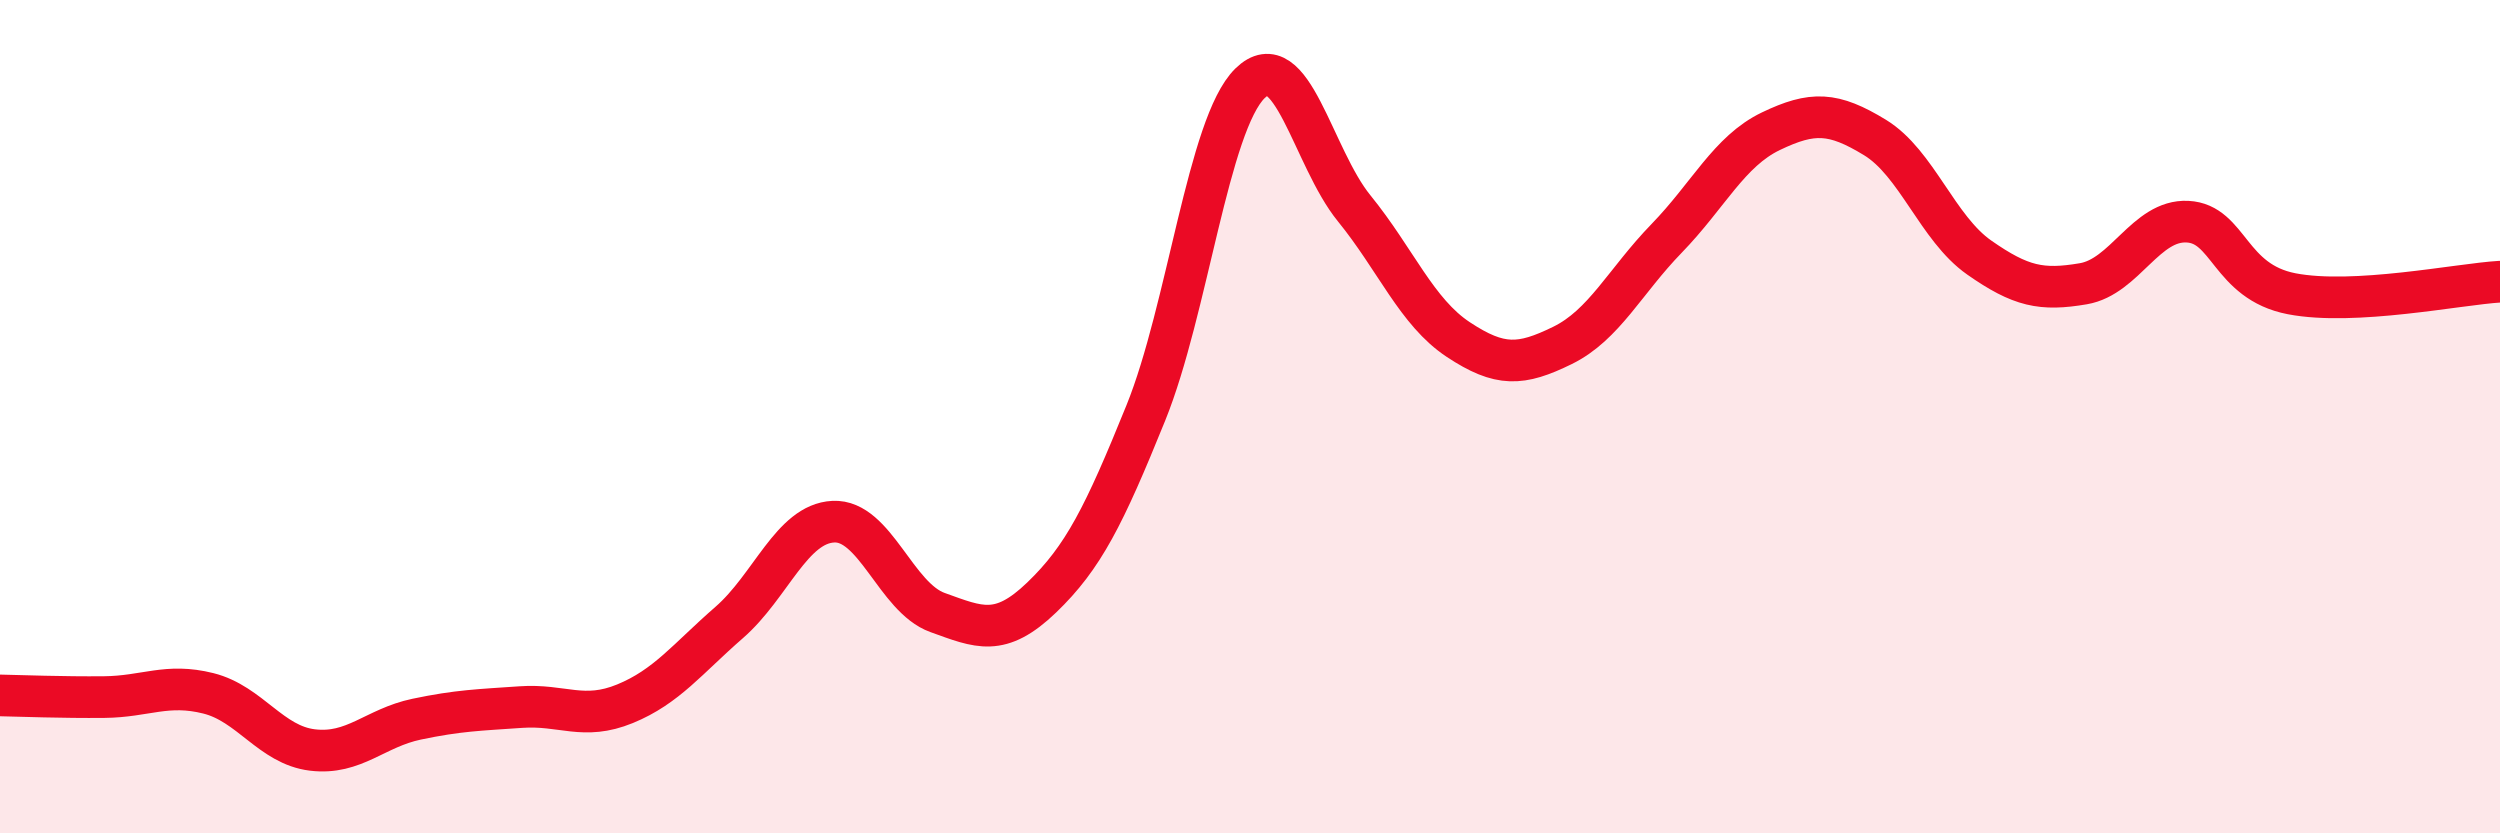
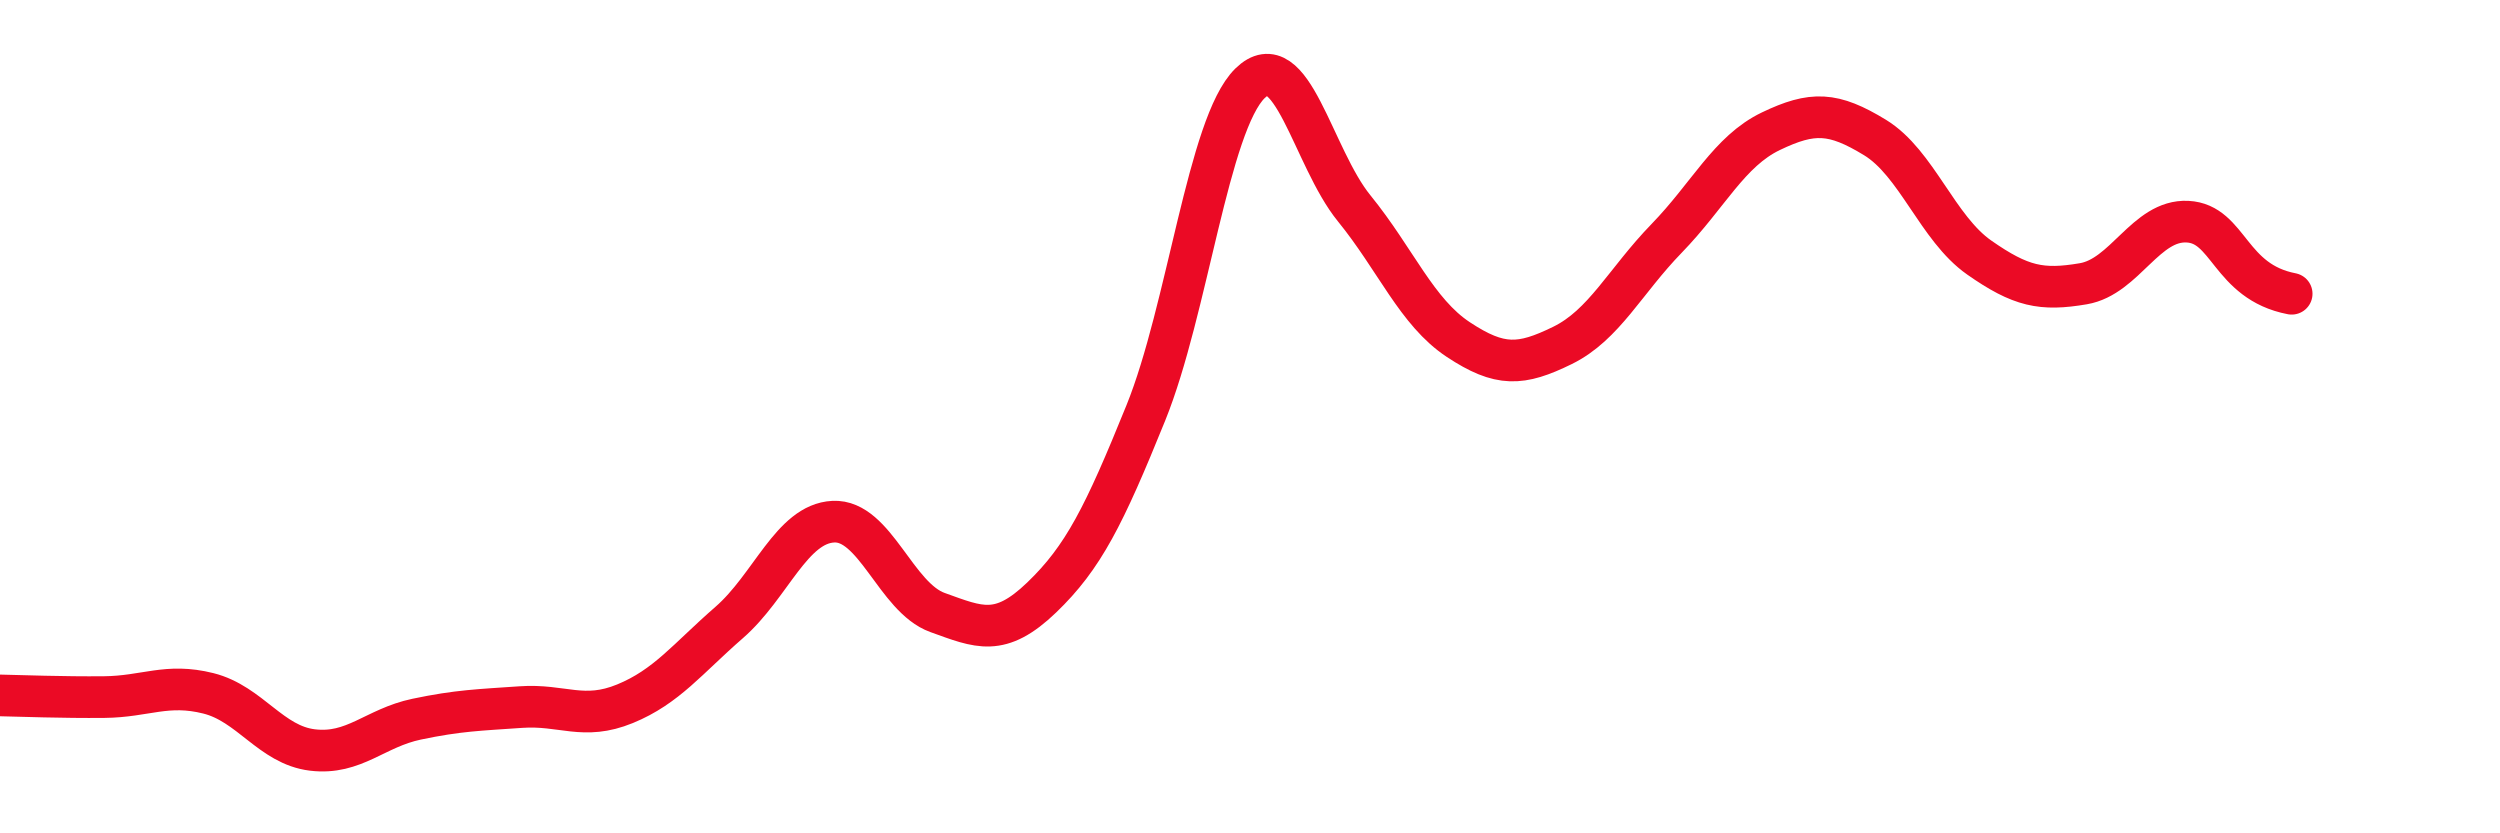
<svg xmlns="http://www.w3.org/2000/svg" width="60" height="20" viewBox="0 0 60 20">
-   <path d="M 0,16.69 C 0.5,16.7 1.5,16.74 2.5,16.73 C 3.5,16.72 4,16.39 5,16.64 C 6,16.89 6.5,17.88 7.5,18 C 8.5,18.12 9,17.47 10,17.26 C 11,17.05 11.5,17.04 12.5,16.97 C 13.5,16.9 14,17.3 15,16.89 C 16,16.48 16.5,15.81 17.5,14.94 C 18.5,14.07 19,12.57 20,12.52 C 21,12.47 21.5,14.34 22.5,14.7 C 23.5,15.06 24,15.3 25,14.34 C 26,13.38 26.5,12.38 27.5,9.91 C 28.5,7.44 29,2.98 30,2 C 31,1.02 31.5,3.77 32.5,5 C 33.5,6.23 34,7.49 35,8.15 C 36,8.81 36.5,8.78 37.5,8.29 C 38.5,7.8 39,6.75 40,5.72 C 41,4.69 41.5,3.63 42.5,3.15 C 43.5,2.67 44,2.69 45,3.3 C 46,3.91 46.5,5.48 47.5,6.18 C 48.5,6.88 49,6.98 50,6.81 C 51,6.64 51.5,5.27 52.5,5.32 C 53.5,5.37 53.5,6.76 55,7.05 C 56.5,7.34 59,6.82 60,6.76L60 20L0 20Z" fill="#EB0A25" opacity="0.1" stroke-linecap="round" stroke-linejoin="round" />
-   <path d="M 0,16.69 C 0.5,16.7 1.5,16.74 2.5,16.73 C 3.5,16.72 4,16.39 5,16.64 C 6,16.89 6.5,17.88 7.5,18 C 8.5,18.12 9,17.47 10,17.26 C 11,17.05 11.5,17.04 12.5,16.97 C 13.5,16.9 14,17.3 15,16.89 C 16,16.48 16.5,15.81 17.5,14.94 C 18.5,14.07 19,12.57 20,12.52 C 21,12.47 21.5,14.34 22.5,14.7 C 23.5,15.06 24,15.3 25,14.34 C 26,13.38 26.5,12.38 27.5,9.91 C 28.5,7.44 29,2.98 30,2 C 31,1.02 31.5,3.77 32.5,5 C 33.5,6.23 34,7.49 35,8.15 C 36,8.81 36.5,8.78 37.5,8.29 C 38.5,7.8 39,6.75 40,5.72 C 41,4.69 41.5,3.63 42.5,3.15 C 43.5,2.67 44,2.69 45,3.3 C 46,3.91 46.5,5.48 47.5,6.18 C 48.5,6.88 49,6.98 50,6.81 C 51,6.64 51.5,5.27 52.5,5.32 C 53.5,5.37 53.5,6.76 55,7.05 C 56.5,7.34 59,6.82 60,6.76" stroke="#EB0A25" stroke-width="1" fill="none" stroke-linecap="round" stroke-linejoin="round" />
+   <path d="M 0,16.69 C 0.5,16.7 1.5,16.74 2.5,16.73 C 3.5,16.72 4,16.39 5,16.64 C 6,16.89 6.5,17.88 7.5,18 C 8.5,18.12 9,17.47 10,17.26 C 11,17.05 11.5,17.04 12.5,16.97 C 13.5,16.9 14,17.3 15,16.89 C 16,16.48 16.5,15.81 17.5,14.94 C 18.5,14.07 19,12.57 20,12.52 C 21,12.47 21.5,14.34 22.5,14.7 C 23.5,15.06 24,15.3 25,14.34 C 26,13.38 26.5,12.38 27.5,9.91 C 28.5,7.44 29,2.98 30,2 C 31,1.02 31.5,3.77 32.5,5 C 33.5,6.23 34,7.49 35,8.15 C 36,8.81 36.5,8.78 37.5,8.29 C 38.5,7.8 39,6.75 40,5.72 C 41,4.69 41.5,3.63 42.5,3.15 C 43.5,2.67 44,2.69 45,3.3 C 46,3.91 46.5,5.48 47.5,6.18 C 48.5,6.88 49,6.98 50,6.81 C 51,6.64 51.5,5.27 52.5,5.32 C 53.5,5.37 53.5,6.76 55,7.05 " stroke="#EB0A25" stroke-width="1" fill="none" stroke-linecap="round" stroke-linejoin="round" />
</svg>